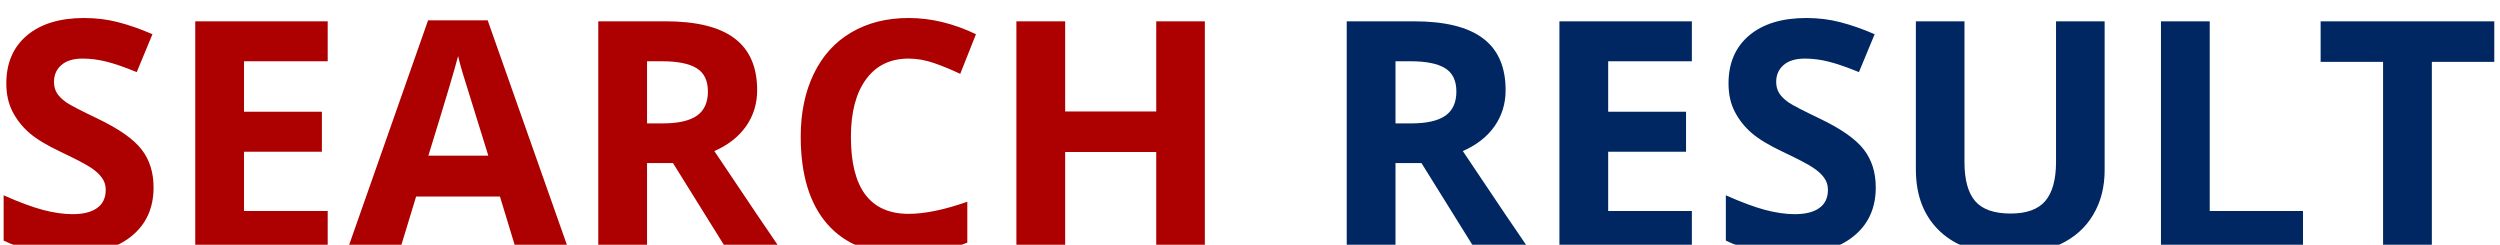
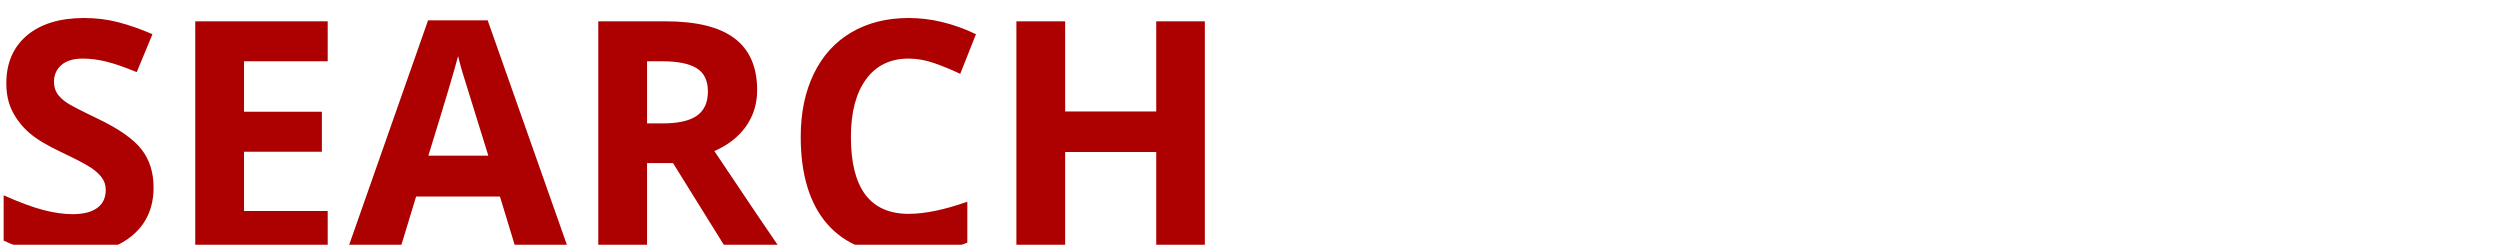
<svg xmlns="http://www.w3.org/2000/svg" width="388" height="38" viewBox="0 0 388 38" fill="none">
  <g filter="url(#filter0_i)">
    <path d="M23.833 27.088C23.833 30.311 22.669 32.85 20.341 34.705C18.03 36.56 14.808 37.488 10.674 37.488C6.865 37.488 3.496 36.772 0.566 35.34V28.309C2.975 29.383 5.009 30.14 6.67 30.579C8.346 31.019 9.876 31.238 11.259 31.238C12.92 31.238 14.189 30.921 15.068 30.286C15.963 29.651 16.411 28.707 16.411 27.454C16.411 26.754 16.215 26.136 15.825 25.599C15.434 25.045 14.857 24.516 14.091 24.012C13.343 23.507 11.805 22.701 9.477 21.595C7.296 20.569 5.66 19.585 4.57 18.641C3.479 17.697 2.609 16.598 1.958 15.345C1.307 14.091 0.981 12.627 0.981 10.95C0.981 7.793 2.047 5.311 4.179 3.504C6.328 1.697 9.29 0.794 13.066 0.794C14.922 0.794 16.688 1.014 18.364 1.453C20.057 1.893 21.823 2.511 23.662 3.309L21.22 9.192C19.316 8.411 17.737 7.866 16.484 7.557C15.247 7.247 14.026 7.093 12.822 7.093C11.39 7.093 10.291 7.426 9.526 8.094C8.761 8.761 8.379 9.632 8.379 10.706C8.379 11.373 8.533 11.959 8.842 12.464C9.152 12.952 9.64 13.432 10.307 13.904C10.991 14.36 12.594 15.19 15.117 16.395C18.453 17.99 20.74 19.593 21.977 21.204C23.214 22.799 23.833 24.76 23.833 27.088ZM50.859 37H30.302V1.307H50.859V7.508H37.871V15.345H49.956V21.546H37.871V30.75H50.859V37ZM80.18 37L77.593 28.504H64.58L61.992 37H53.838L66.435 1.16H75.688L88.335 37H80.18ZM75.786 22.156C73.393 14.458 72.042 10.104 71.733 9.095C71.44 8.086 71.228 7.288 71.098 6.702C70.561 8.785 69.023 13.937 66.484 22.156H75.786ZM100.42 17.151H102.861C105.254 17.151 107.02 16.753 108.159 15.955C109.298 15.158 109.868 13.904 109.868 12.195C109.868 10.503 109.282 9.298 108.11 8.582C106.954 7.866 105.156 7.508 102.715 7.508H100.42V17.151ZM100.42 23.304V37H92.851V1.307H103.252C108.102 1.307 111.691 2.194 114.018 3.968C116.346 5.726 117.509 8.403 117.509 12C117.509 14.1 116.932 15.971 115.776 17.615C114.62 19.243 112.985 20.52 110.869 21.448C116.24 29.472 119.739 34.656 121.367 37H112.968L104.448 23.304H100.42ZM141.02 7.093C138.172 7.093 135.966 8.167 134.404 10.315C132.841 12.448 132.06 15.426 132.06 19.251C132.06 27.21 135.047 31.189 141.02 31.189C143.527 31.189 146.562 30.563 150.127 29.31V35.657C147.197 36.878 143.925 37.488 140.312 37.488C135.12 37.488 131.149 35.918 128.398 32.776C125.647 29.619 124.272 25.094 124.272 19.202C124.272 15.491 124.948 12.244 126.299 9.461C127.649 6.661 129.586 4.521 132.109 3.04C134.648 1.543 137.618 0.794 141.02 0.794C144.487 0.794 147.97 1.632 151.469 3.309L149.028 9.461C147.693 8.826 146.351 8.273 145 7.801C143.649 7.329 142.322 7.093 141.02 7.093ZM186.992 37H179.448V21.595H165.312V37H157.744V1.307H165.312V15.296H179.448V1.307H186.992V37Z" fill="#AD0000" />
-     <path d="M216.582 17.151H219.023C221.416 17.151 223.182 16.753 224.321 15.955C225.46 15.158 226.03 13.904 226.03 12.195C226.03 10.503 225.444 9.298 224.272 8.582C223.117 7.866 221.318 7.508 218.877 7.508H216.582V17.151ZM216.582 23.304V37H209.013V1.307H219.414C224.264 1.307 227.853 2.194 230.18 3.968C232.508 5.726 233.672 8.403 233.672 12C233.672 14.1 233.094 15.971 231.938 17.615C230.783 19.243 229.147 20.52 227.031 21.448C232.402 29.472 235.901 34.656 237.529 37H229.131L220.61 23.304H216.582ZM262.578 37H242.021V1.307H262.578V7.508H249.59V15.345H261.674V21.546H249.59V30.75H262.578V37ZM291.118 27.088C291.118 30.311 289.954 32.85 287.627 34.705C285.315 36.56 282.093 37.488 277.959 37.488C274.15 37.488 270.781 36.772 267.851 35.34V28.309C270.26 29.383 272.295 30.14 273.955 30.579C275.631 31.019 277.161 31.238 278.545 31.238C280.205 31.238 281.474 30.921 282.353 30.286C283.248 29.651 283.696 28.707 283.696 27.454C283.696 26.754 283.501 26.136 283.11 25.599C282.719 25.045 282.142 24.516 281.377 24.012C280.628 23.507 279.09 22.701 276.762 21.595C274.581 20.569 272.946 19.585 271.855 18.641C270.765 17.697 269.894 16.598 269.243 15.345C268.592 14.091 268.266 12.627 268.266 10.95C268.266 7.793 269.332 5.311 271.465 3.504C273.613 1.697 276.575 0.794 280.351 0.794C282.207 0.794 283.973 1.014 285.649 1.453C287.342 1.893 289.108 2.511 290.947 3.309L288.506 9.192C286.601 8.411 285.022 7.866 283.769 7.557C282.532 7.247 281.312 7.093 280.107 7.093C278.675 7.093 277.576 7.426 276.811 8.094C276.046 8.761 275.664 9.632 275.664 10.706C275.664 11.373 275.818 11.959 276.128 12.464C276.437 12.952 276.925 13.432 277.592 13.904C278.276 14.36 279.879 15.19 282.402 16.395C285.739 17.99 288.025 19.593 289.262 21.204C290.499 22.799 291.118 24.76 291.118 27.088ZM326.64 1.307V24.402C326.64 27.039 326.046 29.35 324.858 31.336C323.686 33.322 321.985 34.843 319.756 35.901C317.526 36.959 314.889 37.488 311.845 37.488C307.256 37.488 303.691 36.316 301.152 33.973C298.613 31.613 297.343 28.39 297.343 24.305V1.307H304.887V23.157C304.887 25.908 305.441 27.926 306.548 29.212C307.654 30.498 309.485 31.141 312.041 31.141C314.515 31.141 316.305 30.498 317.412 29.212C318.535 27.91 319.096 25.875 319.096 23.108V1.307H326.64ZM335.381 37V1.307H342.949V30.75H357.426V37H335.381ZM377.422 37H369.853V7.605H360.161V1.307H387.114V7.605H377.422V37Z" fill="#002761" />
  </g>
  <defs>
    <filter id="filter0_i" x="0.566" y="0.794" width="386.548" height="38.694" filterUnits="userSpaceOnUse" color-interpolation-filters="sRGB">
      <feFlood flood-opacity="0" result="BackgroundImageFix" />
      <feBlend mode="normal" in="SourceGraphic" in2="BackgroundImageFix" result="shape" />
      <feColorMatrix in="SourceAlpha" type="matrix" values="0 0 0 0 0 0 0 0 0 0 0 0 0 0 0 0 0 0 127 0" result="hardAlpha" />
      <feOffset dy="2" />
      <feGaussianBlur stdDeviation="1" />
      <feComposite in2="hardAlpha" operator="arithmetic" k2="-1" k3="1" />
      <feColorMatrix type="matrix" values="0 0 0 0 0 0 0 0 0 0 0 0 0 0 0 0 0 0 0.25 0" />
      <feBlend mode="normal" in2="shape" result="effect1_innerShadow" />
    </filter>
  </defs>
</svg>